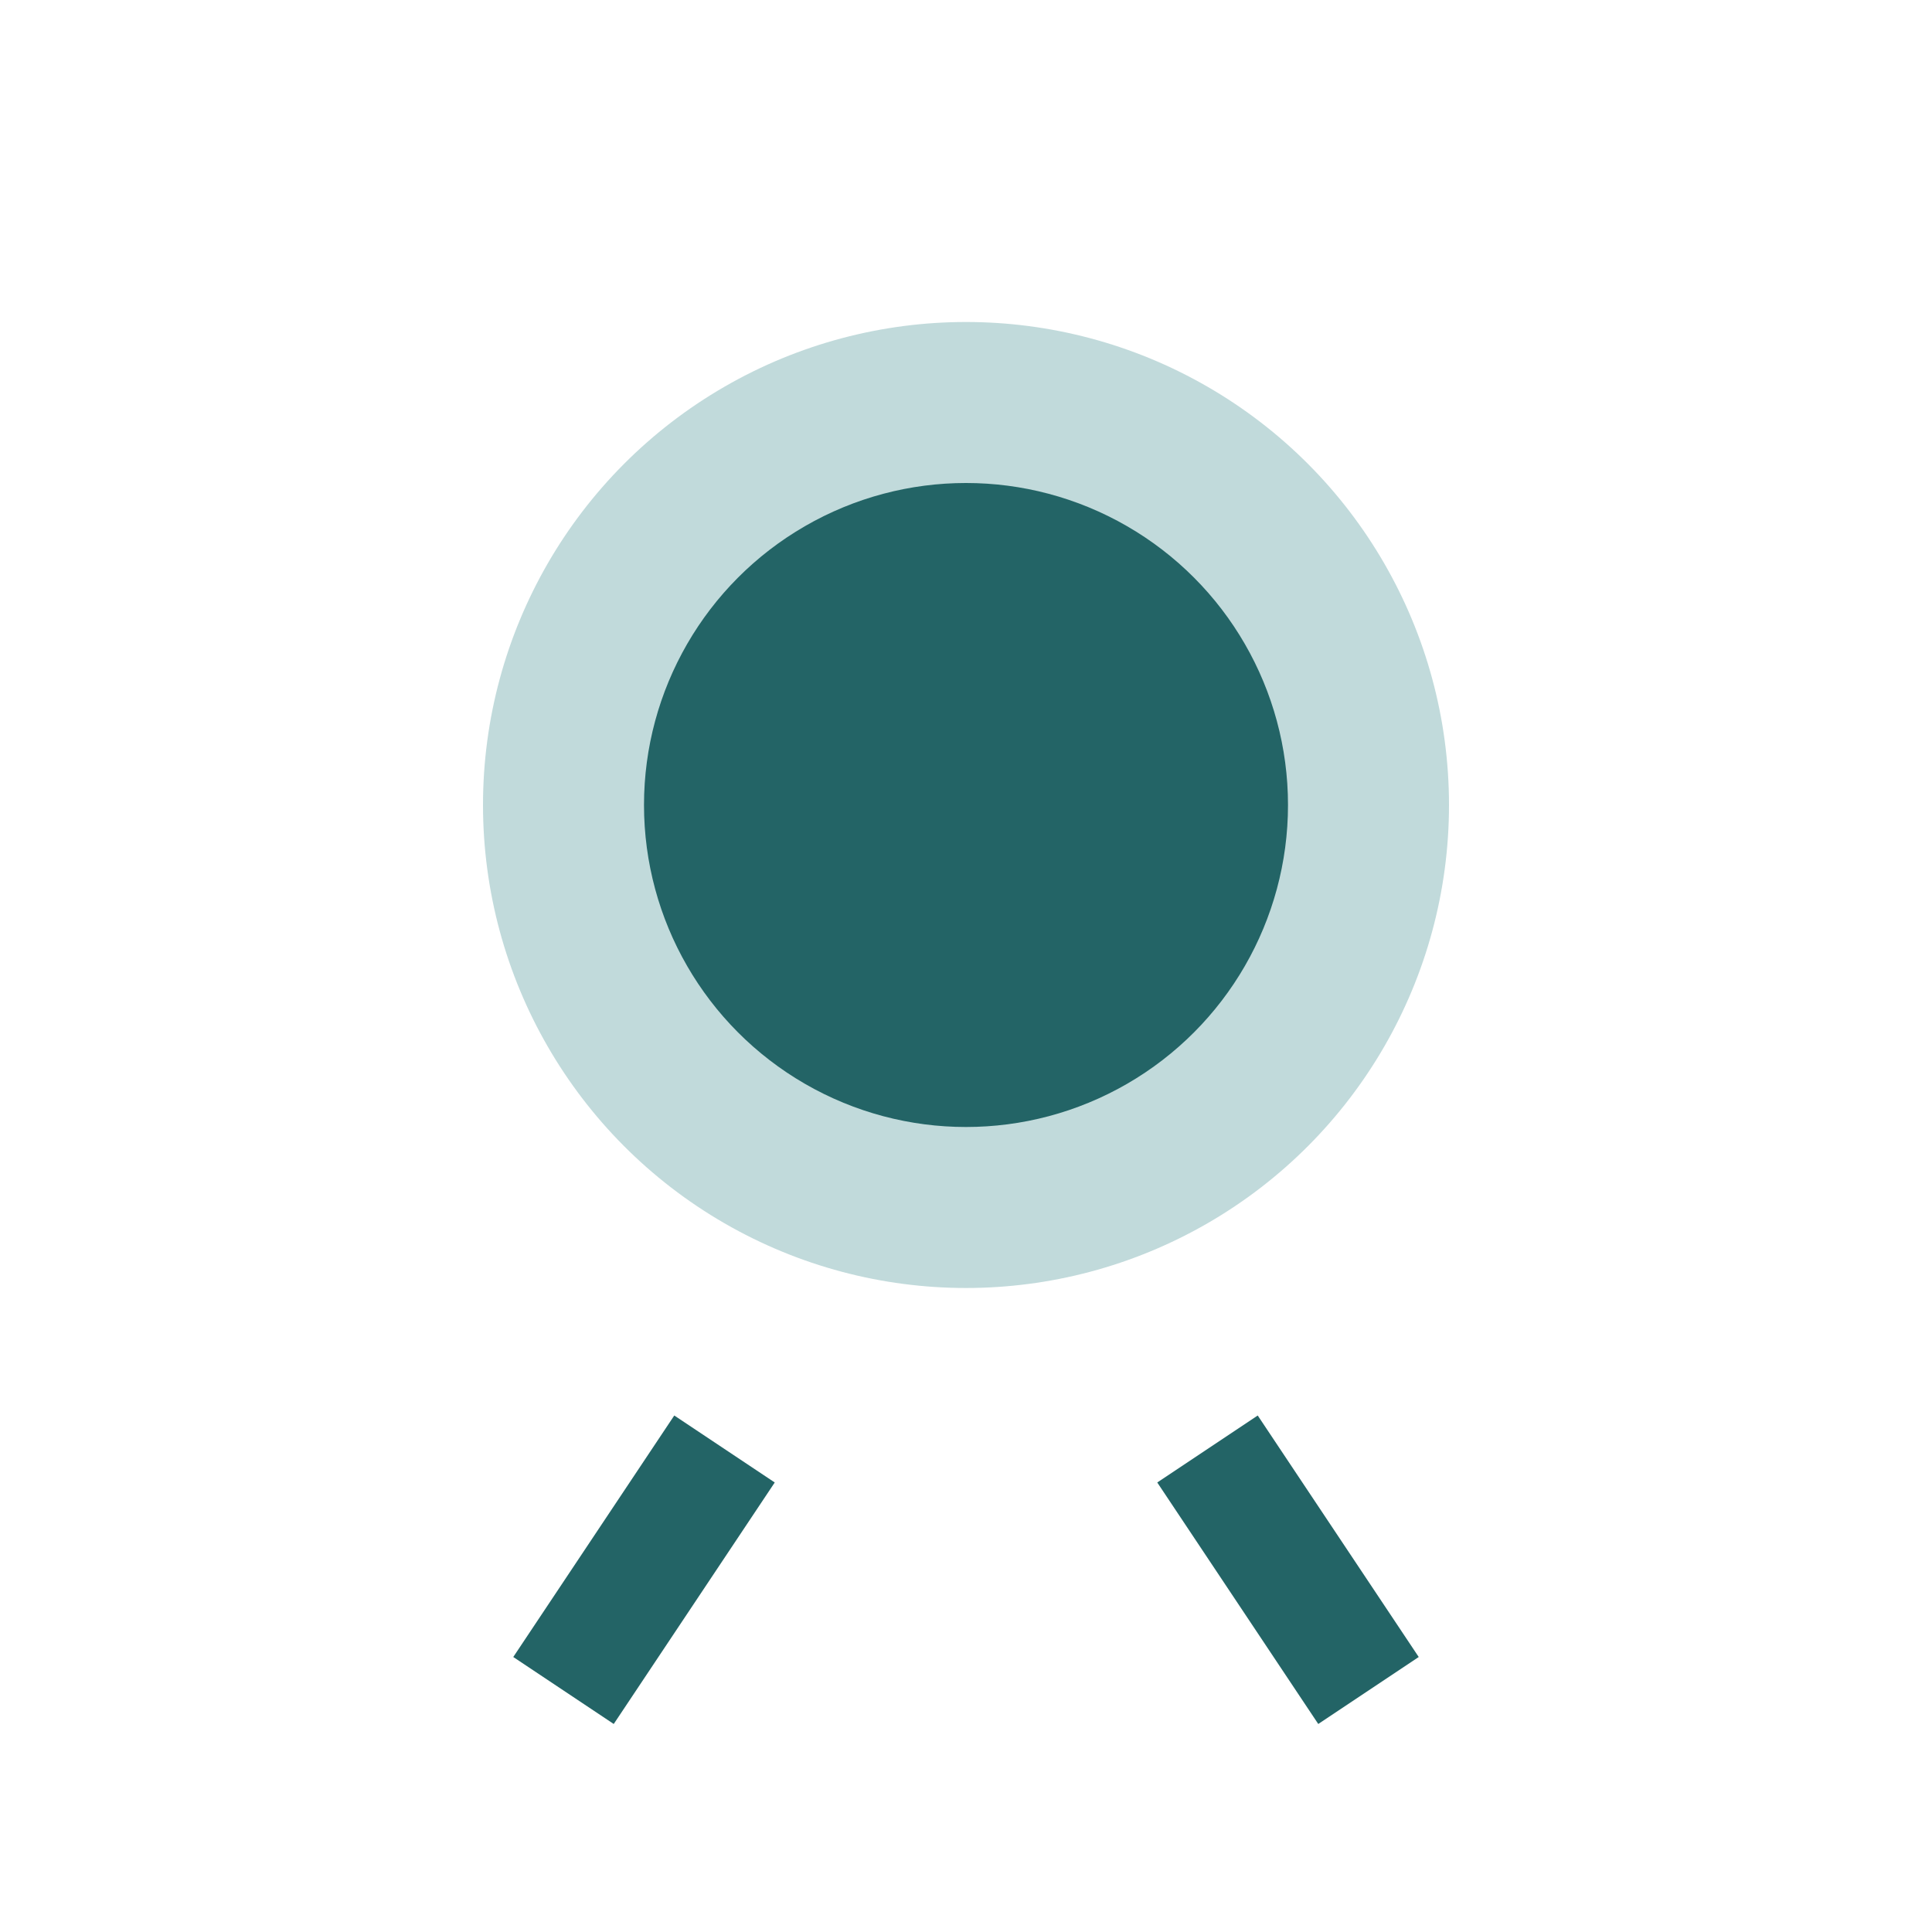
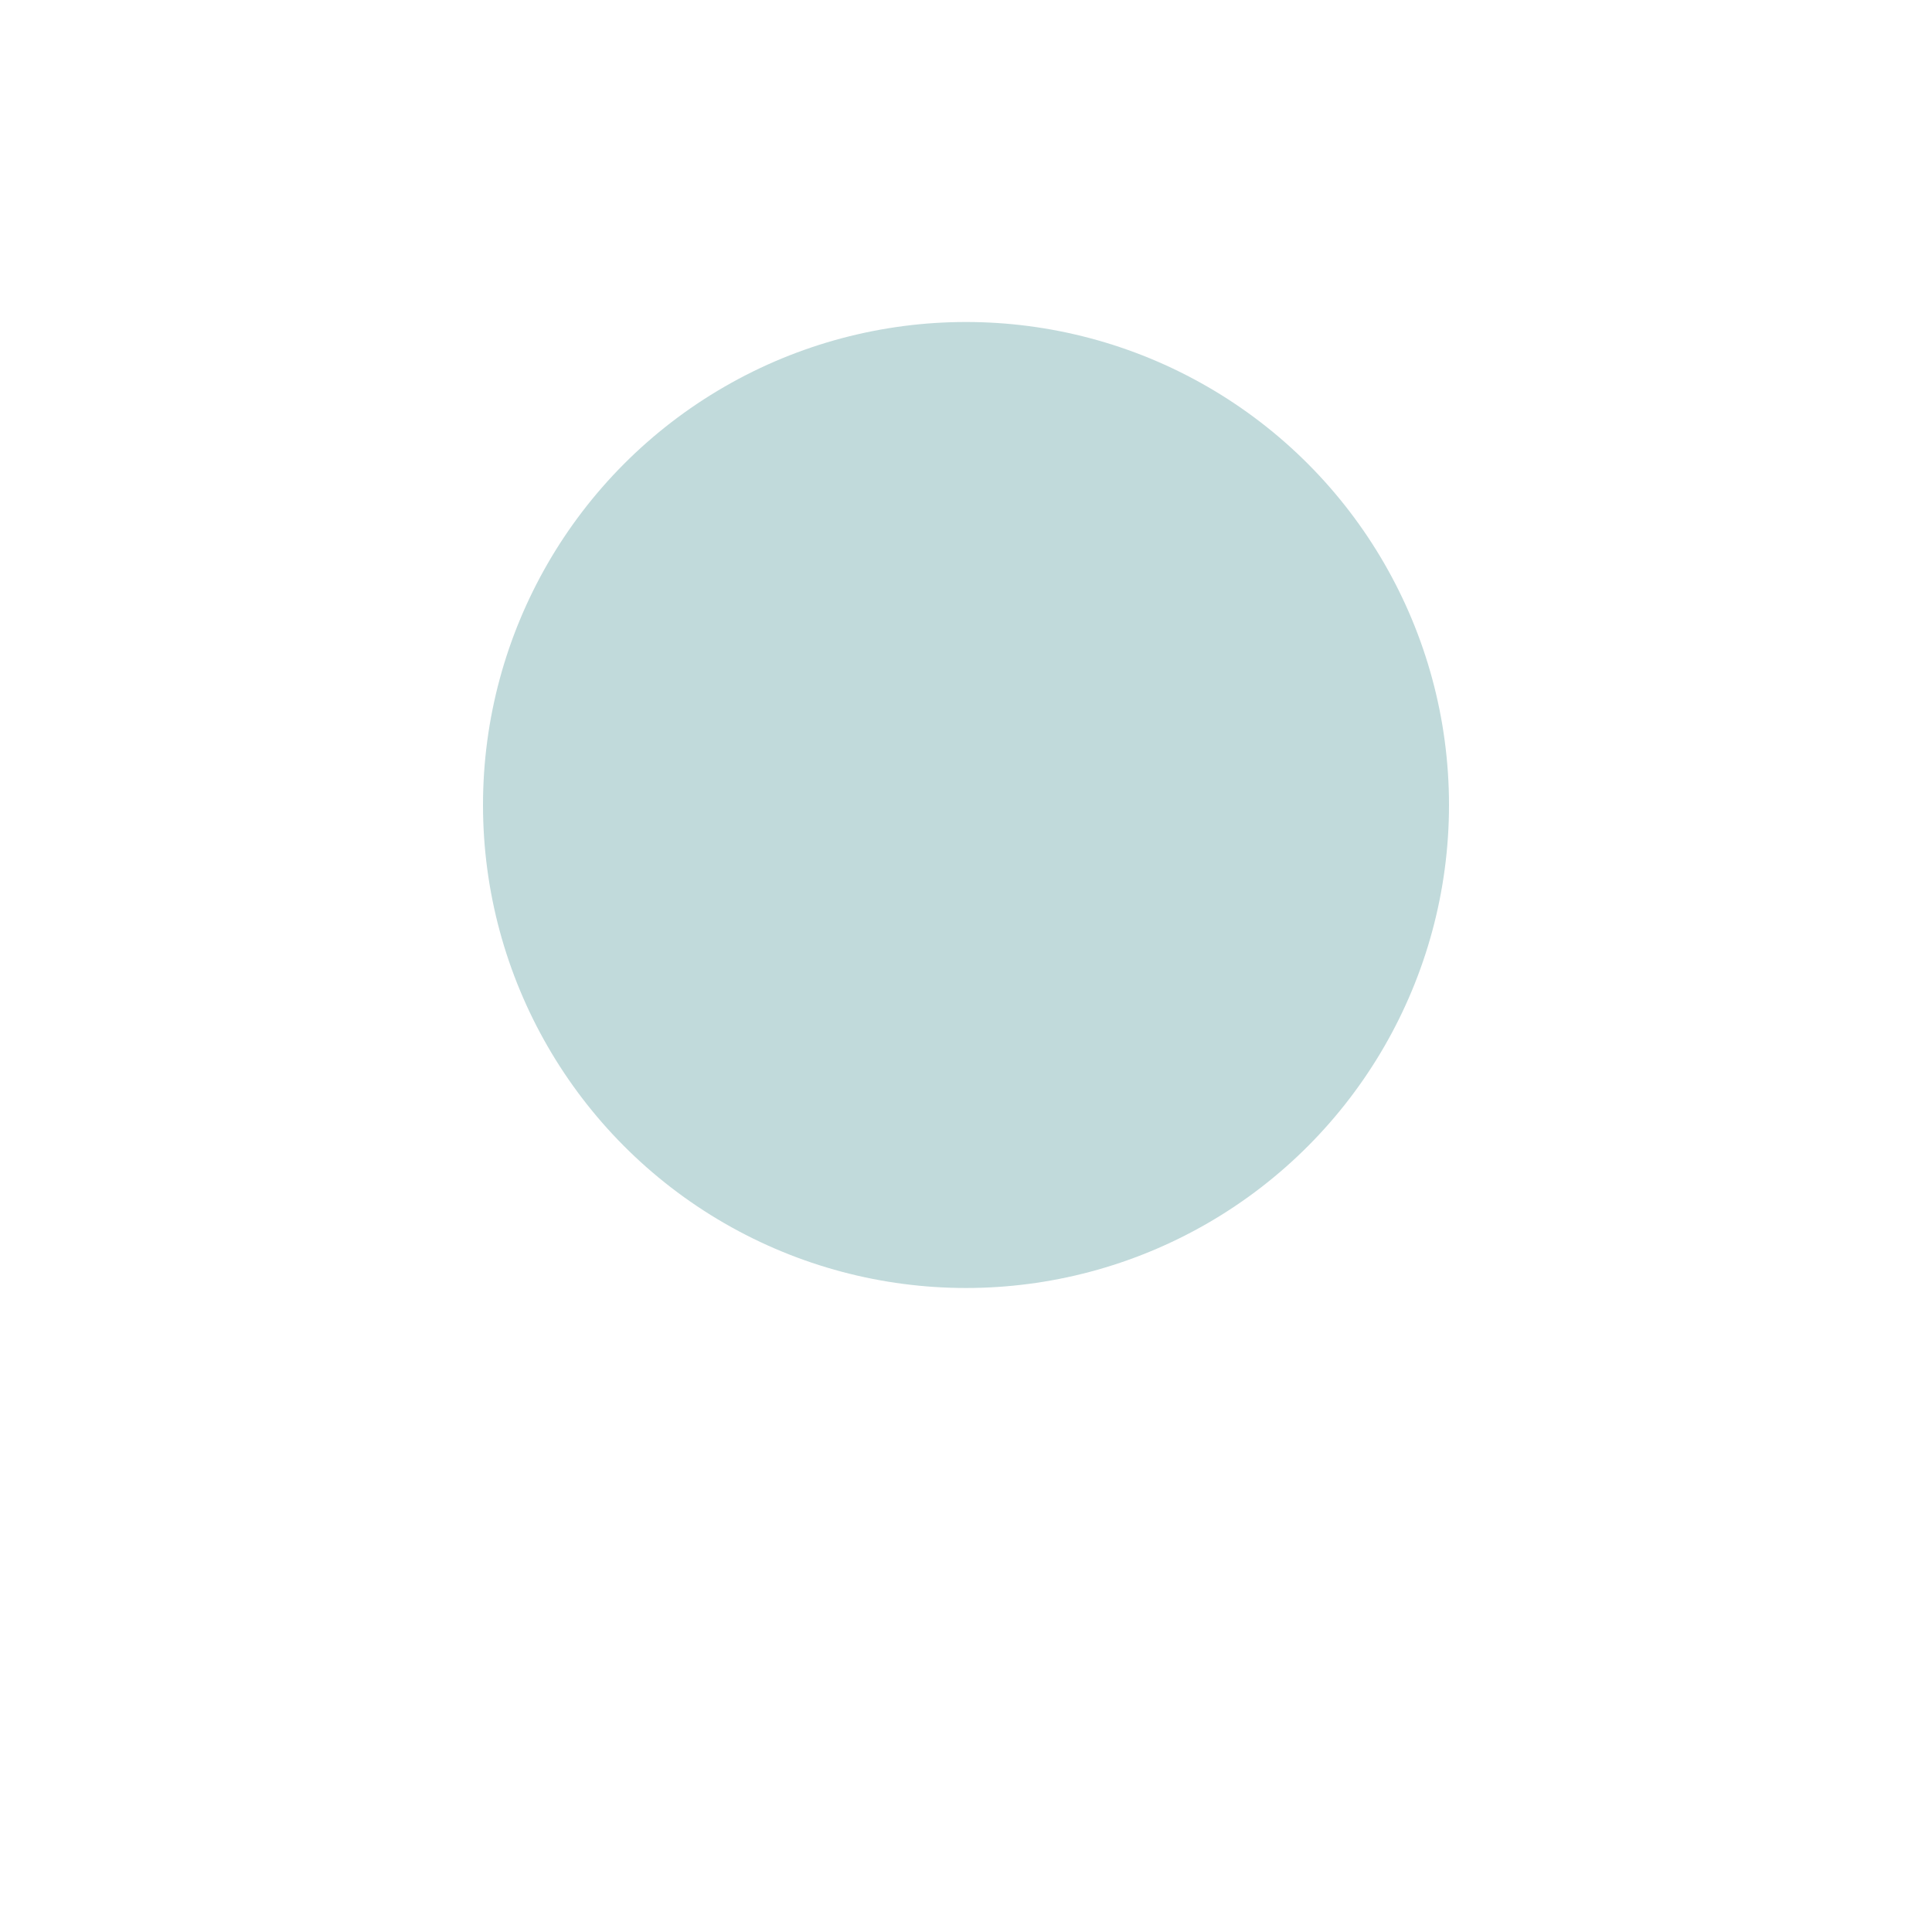
<svg xmlns="http://www.w3.org/2000/svg" width="24" height="24" viewBox="0 0 24 24">
  <circle cx="12" cy="10" r="6" fill="#C1DADB" />
-   <circle cx="12" cy="10" r="4" fill="#236466" />
-   <path d="M9 18l-2 3m8-3l2 3" stroke="#236466" stroke-width="1.5" fill="none" />
</svg>